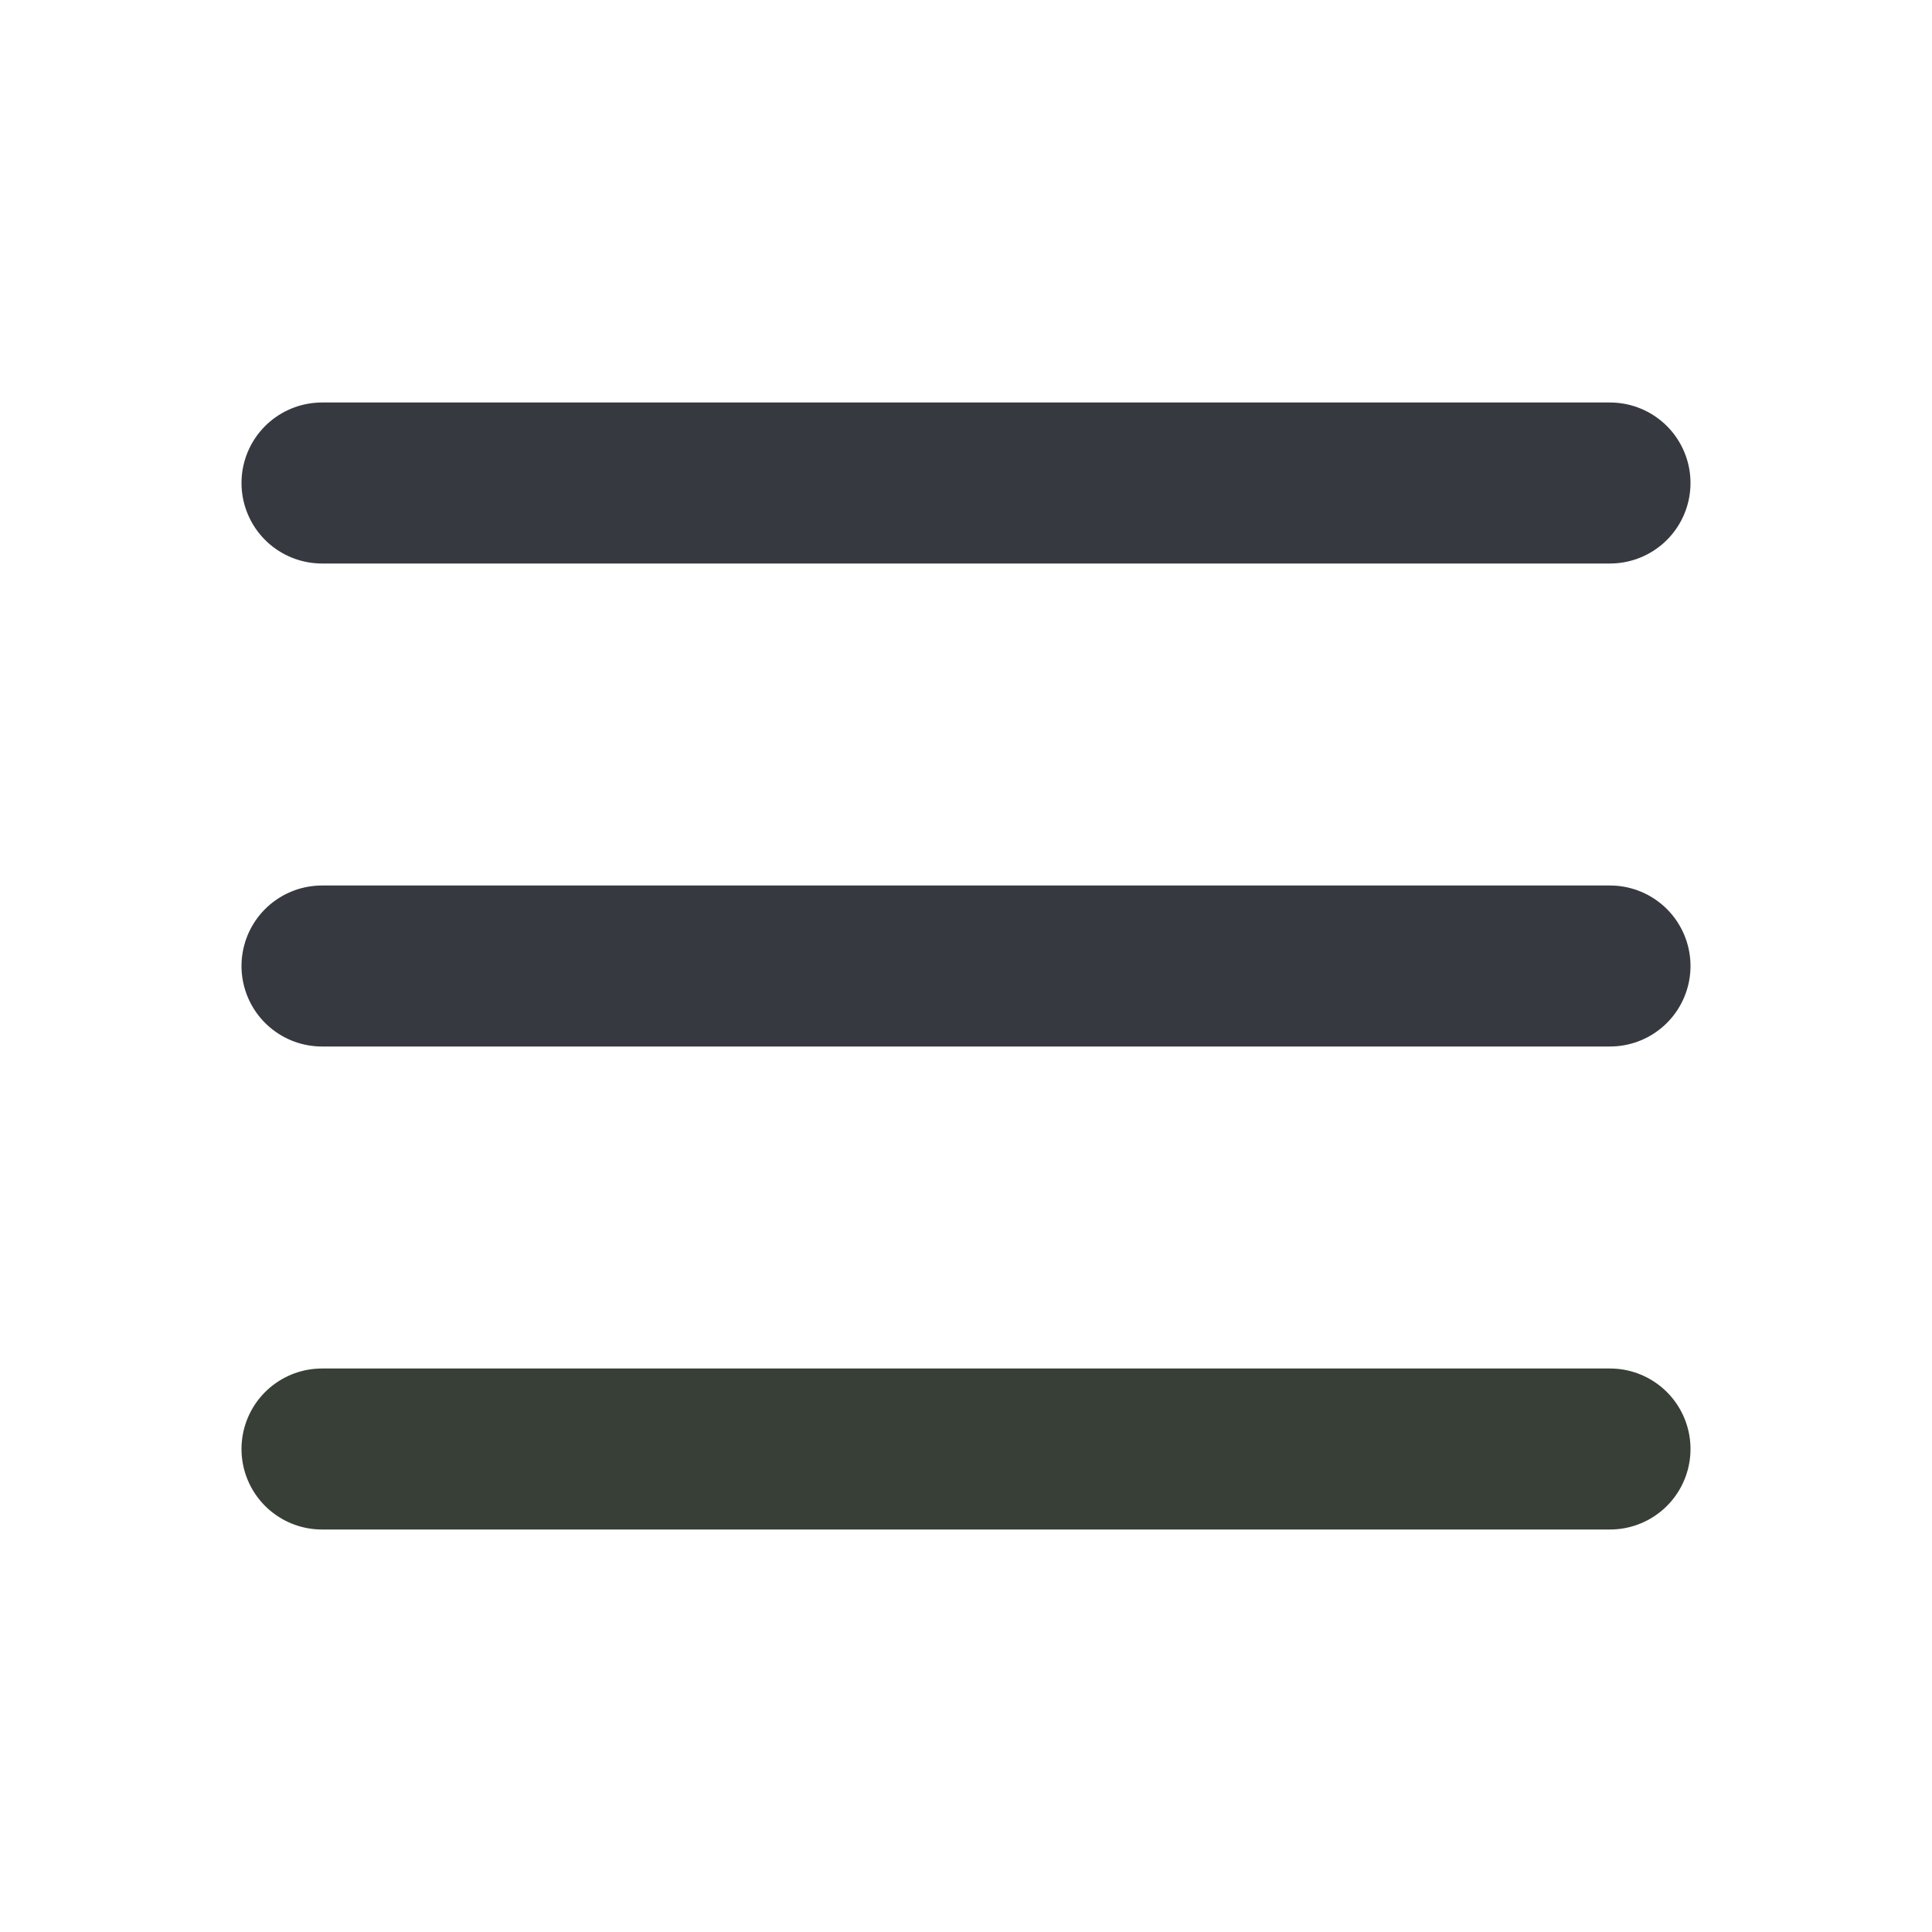
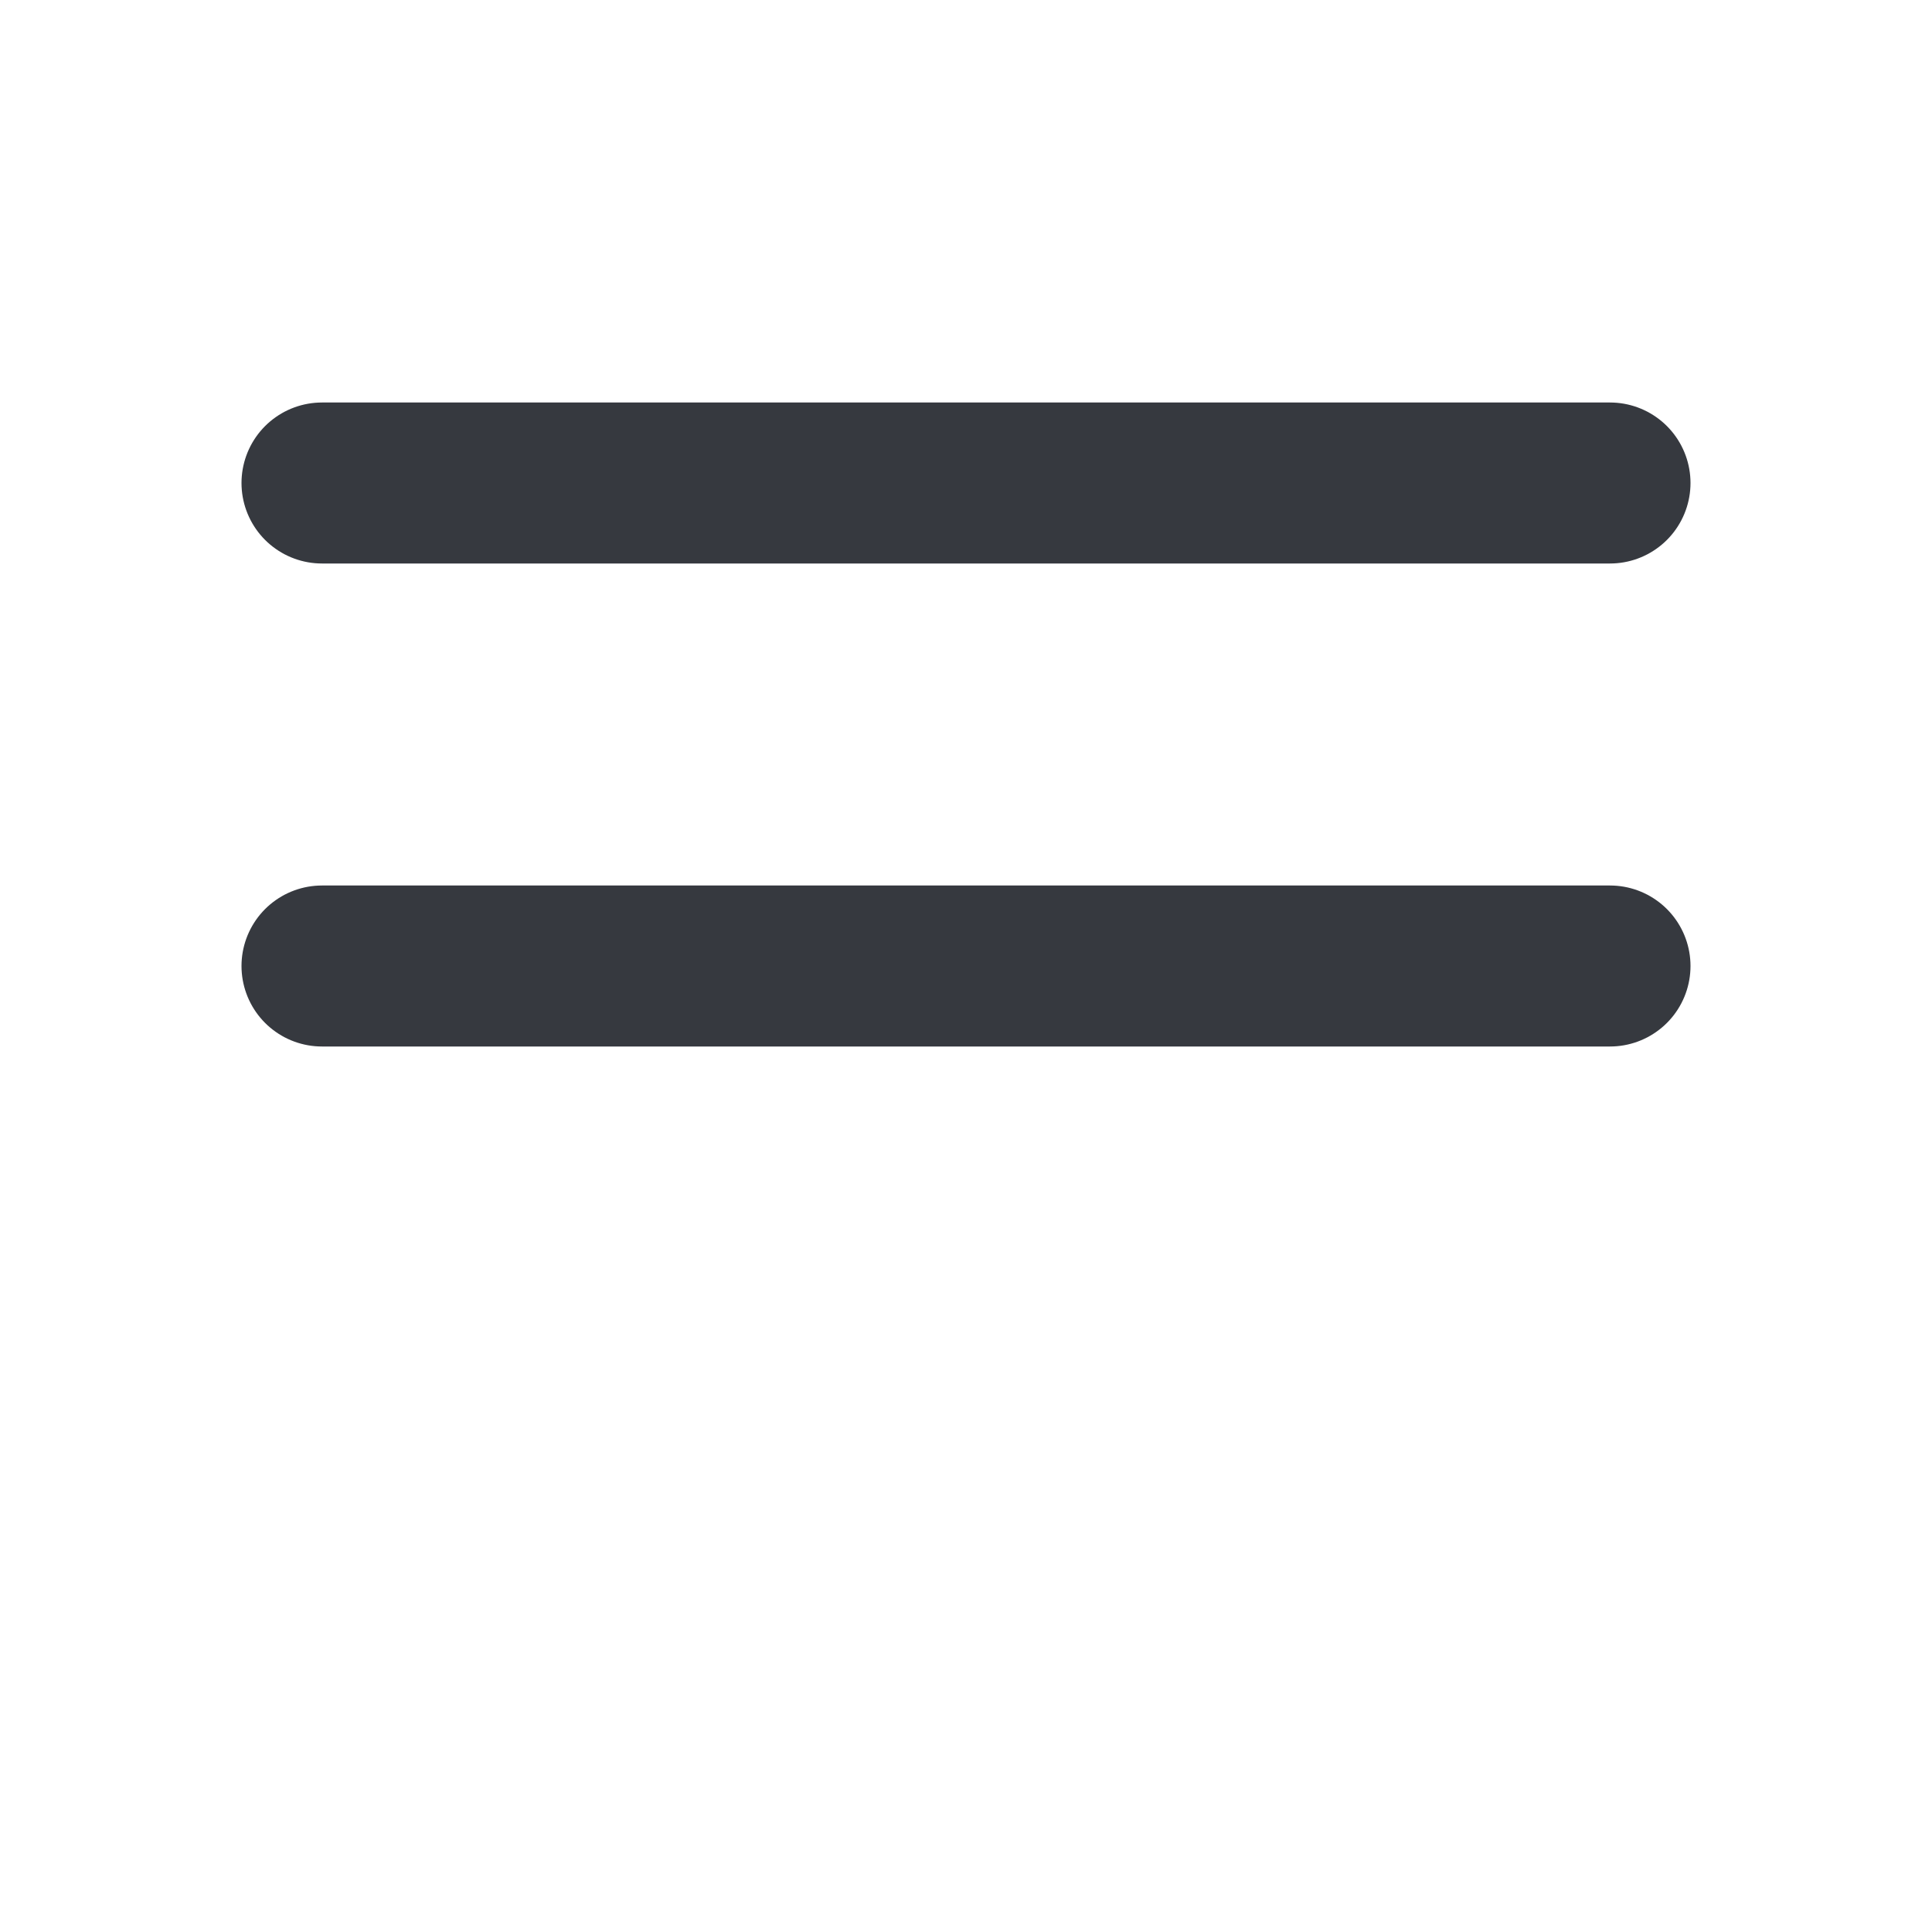
<svg xmlns="http://www.w3.org/2000/svg" width="800px" height="800px" viewBox="0 0 24 24" fill="none">
-   <path d="M4 18L20 18" stroke="#373f36" stroke-width="2" stroke-linecap="round" />
  <path d="M4 12L20 12" stroke="#36393f" stroke-width="2" stroke-linecap="round" />
  <path d="M4 6L20 6" stroke="#36393f" stroke-width="2" stroke-linecap="round" />
</svg>